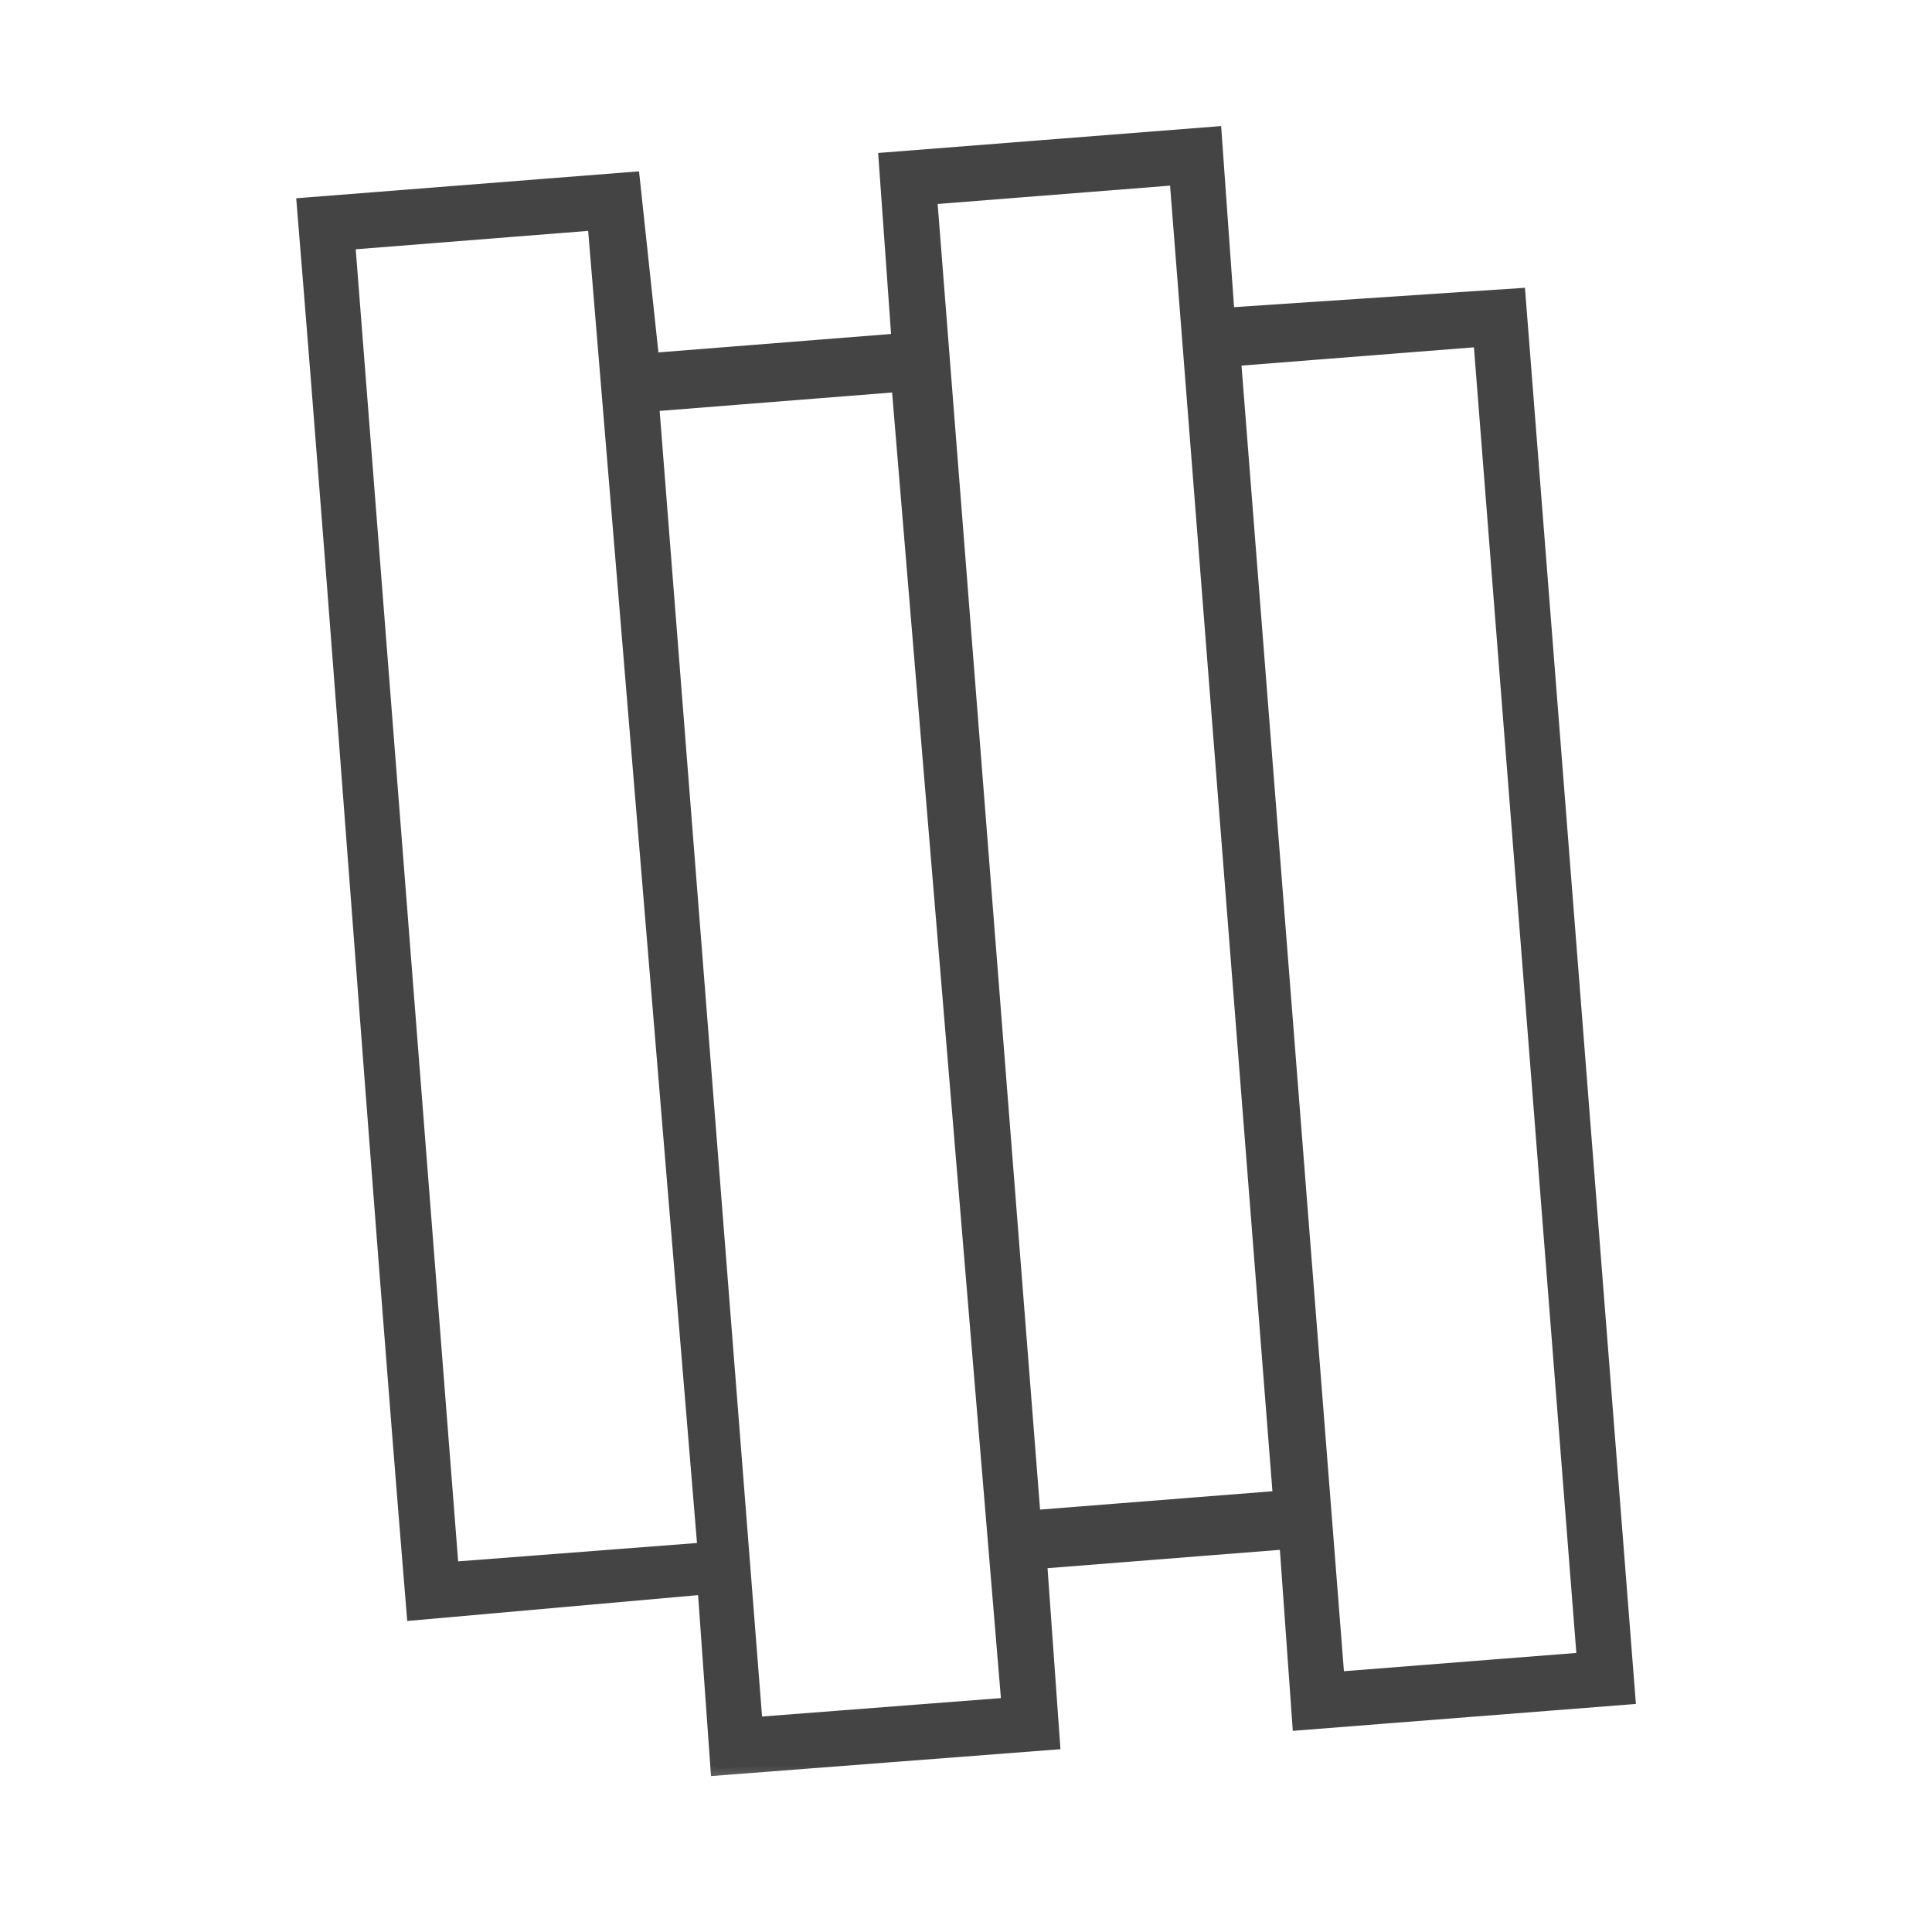
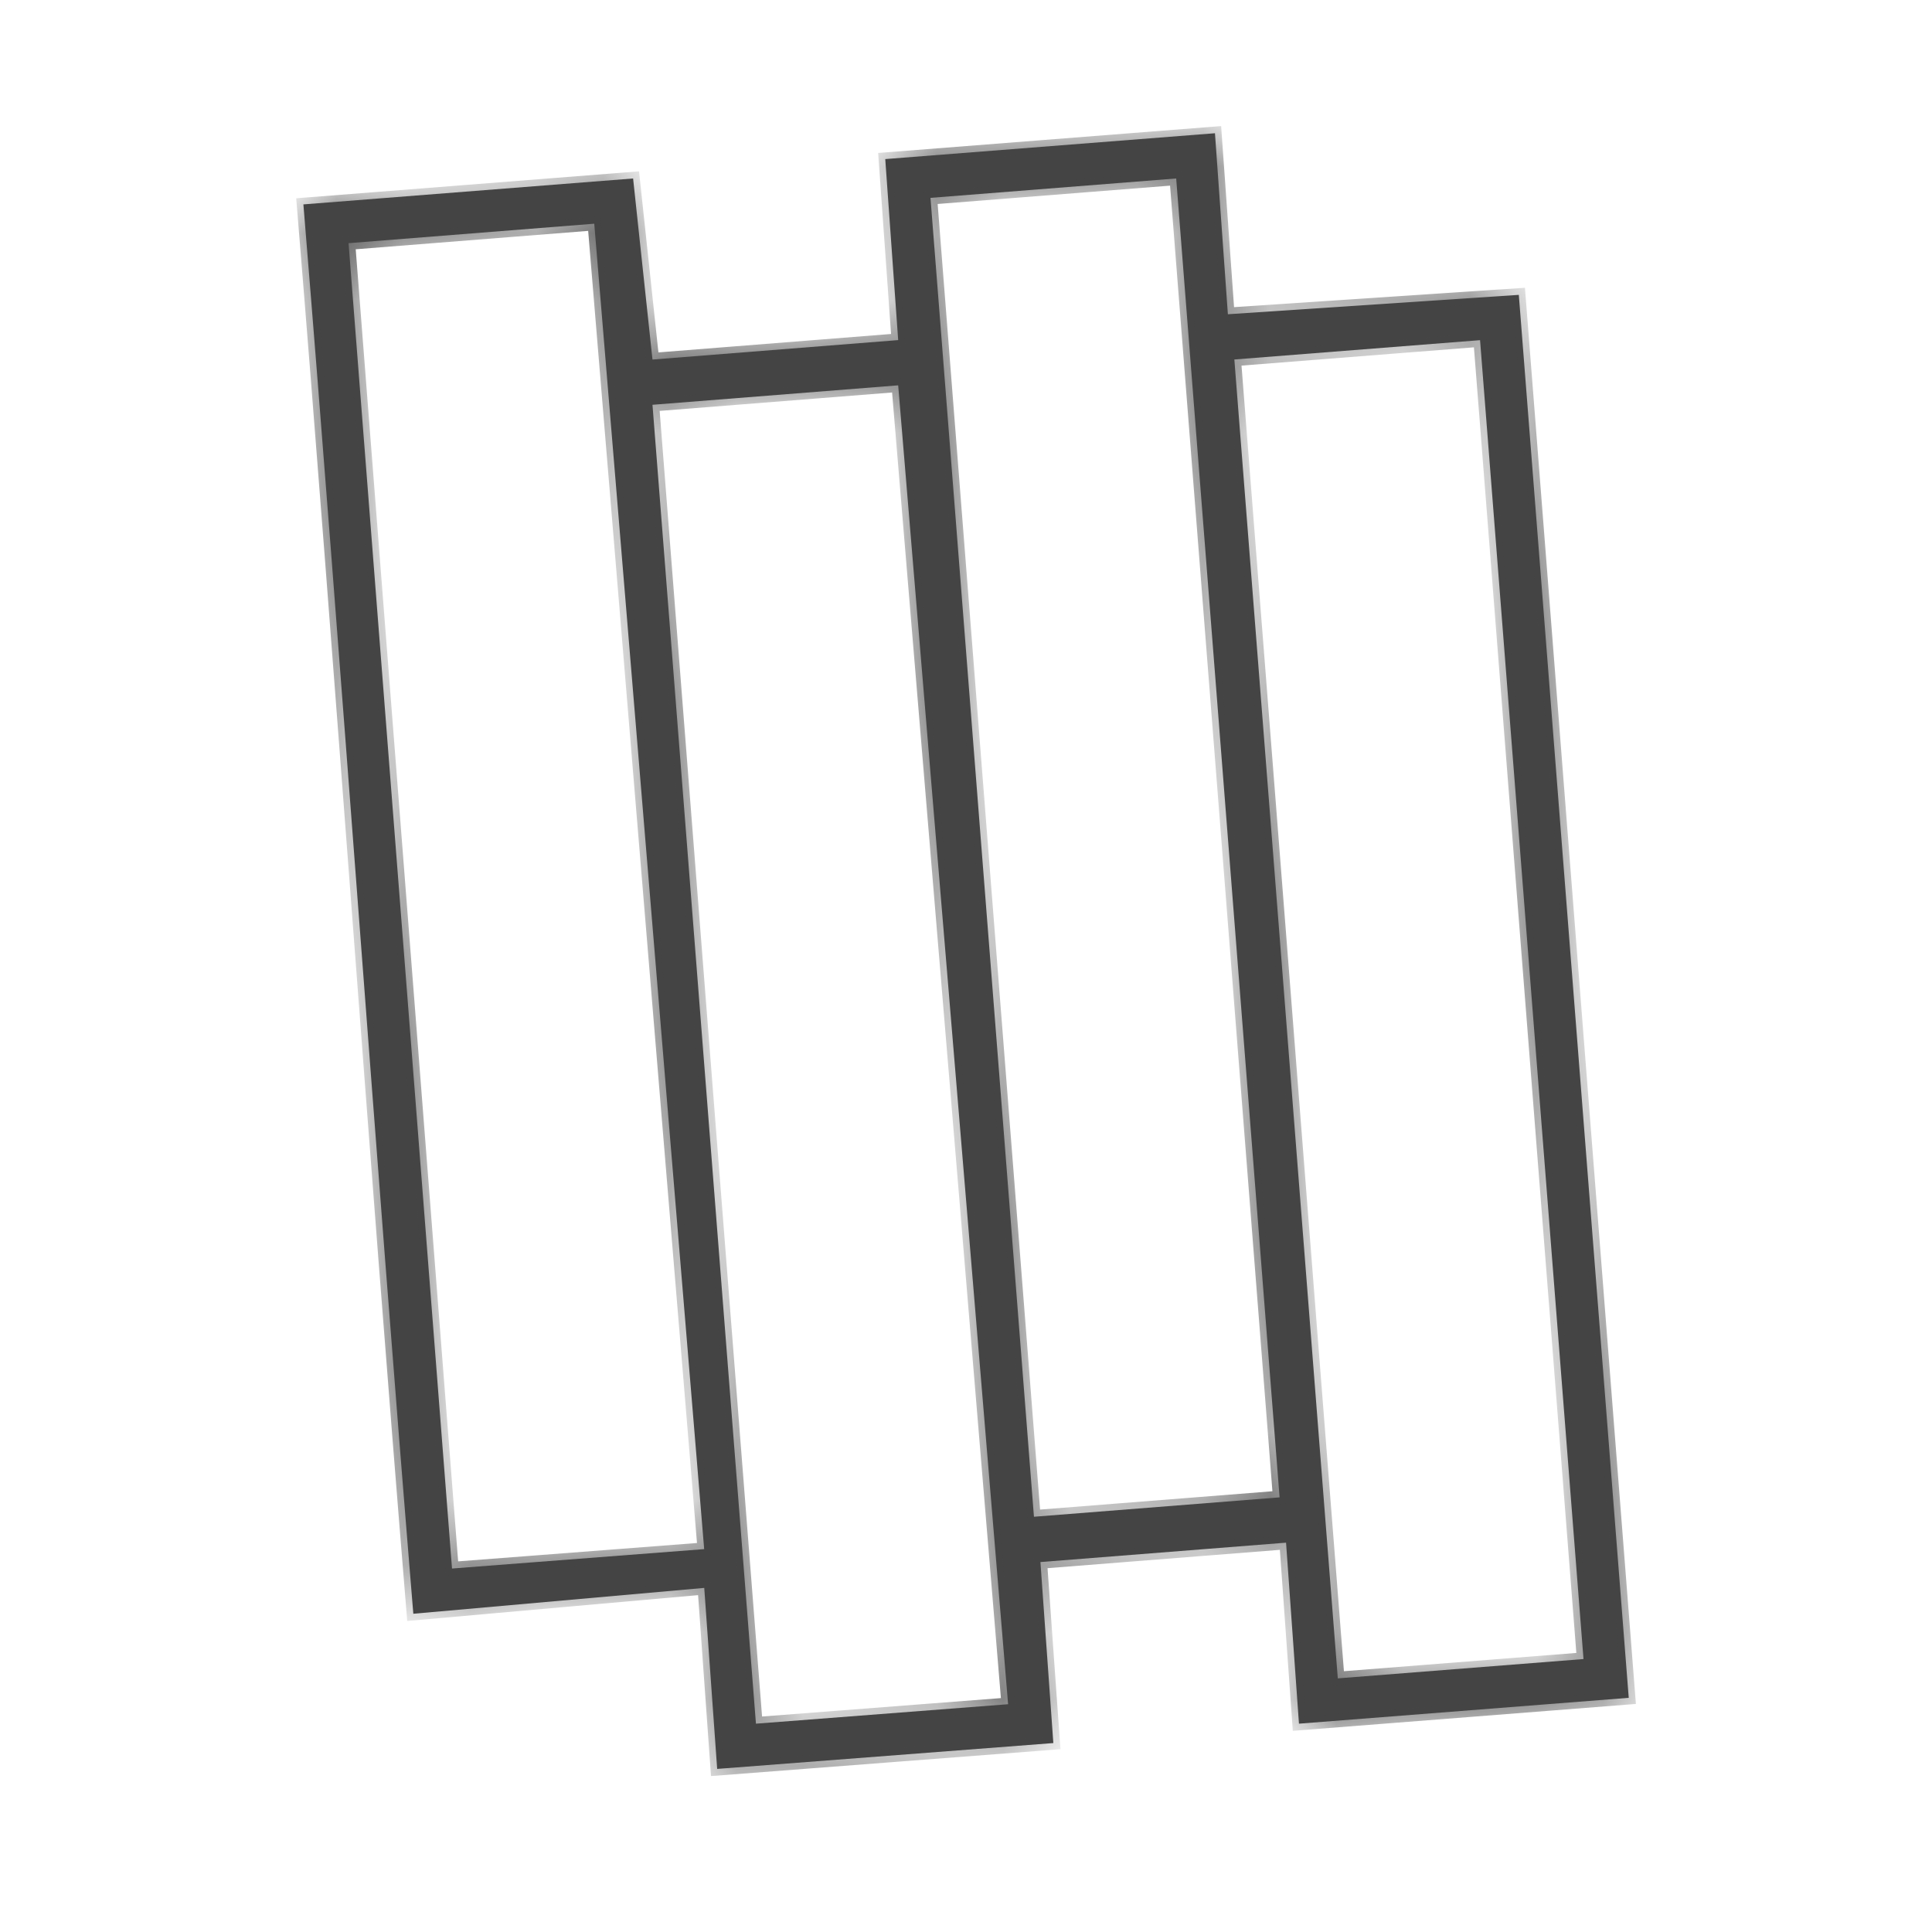
<svg xmlns="http://www.w3.org/2000/svg" width="29" height="29" fill="none">
  <mask id="a" maskUnits="userSpaceOnUse" x="3.554" y="1" width="22" height="26" fill="#000">
-     <path fill="#fff" d="M3.554 1h22v26h-22z" />
    <path d="M22.798 4.426l1.65 21.059-4.95.388-.194-2.717-3.687.291.194 2.717-5.046.388-.194-2.717-4.367.388c-.583-7.084-1.068-14.07-1.65-21.155l4.949-.389.291 2.718 3.688-.292-.194-2.717L18.237 2l.194 2.717 4.367-.291zm-.582.68l-3.688.29 1.553 19.797 3.688-.29-1.553-19.798zm-4.561-2.427l-3.688.291 1.553 19.797 3.687-.291-1.552-19.797zm-4.173 3.105l-3.688.292 1.553 19.797 3.785-.292-1.65-19.797zM8.92 3.358l-3.688.292 1.553 19.894 3.785-.291L8.92 3.358z" />
  </mask>
  <path d="M22.798 4.426l1.65 21.059-4.95.388-.194-2.717-3.687.291.194 2.717-5.046.388-.194-2.717-4.367.388c-.583-7.084-1.068-14.07-1.65-21.155l4.949-.389.291 2.718 3.688-.292-.194-2.717L18.237 2l.194 2.717 4.367-.291zm-.582.68l-3.688.29 1.553 19.797 3.688-.29-1.553-19.798zm-4.561-2.427l-3.688.291 1.553 19.797 3.687-.291-1.552-19.797zm-4.173 3.105l-3.688.292 1.553 19.797 3.785-.292-1.65-19.797zM8.92 3.358l-3.688.292 1.553 19.894 3.785-.291L8.92 3.358z" fill="#444" />
  <path d="M22.798 4.426l1.65 21.059-4.95.388-.194-2.717-3.687.291.194 2.717-5.046.388-.194-2.717-4.367.388c-.583-7.084-1.068-14.07-1.65-21.155l4.949-.389.291 2.718 3.688-.292-.194-2.717L18.237 2l.194 2.717 4.367-.291zm-.582.68l-3.688.29 1.553 19.797 3.688-.29-1.553-19.798zm-4.561-2.427l-3.688.291 1.553 19.797 3.687-.291-1.552-19.797zm-4.173 3.105l-3.688.292 1.553 19.797 3.785-.292-1.65-19.797zM8.92 3.358l-3.688.292 1.553 19.894 3.785-.291L8.92 3.358z" stroke="#444" stroke-width=".2" mask="url(#a)" />
</svg>